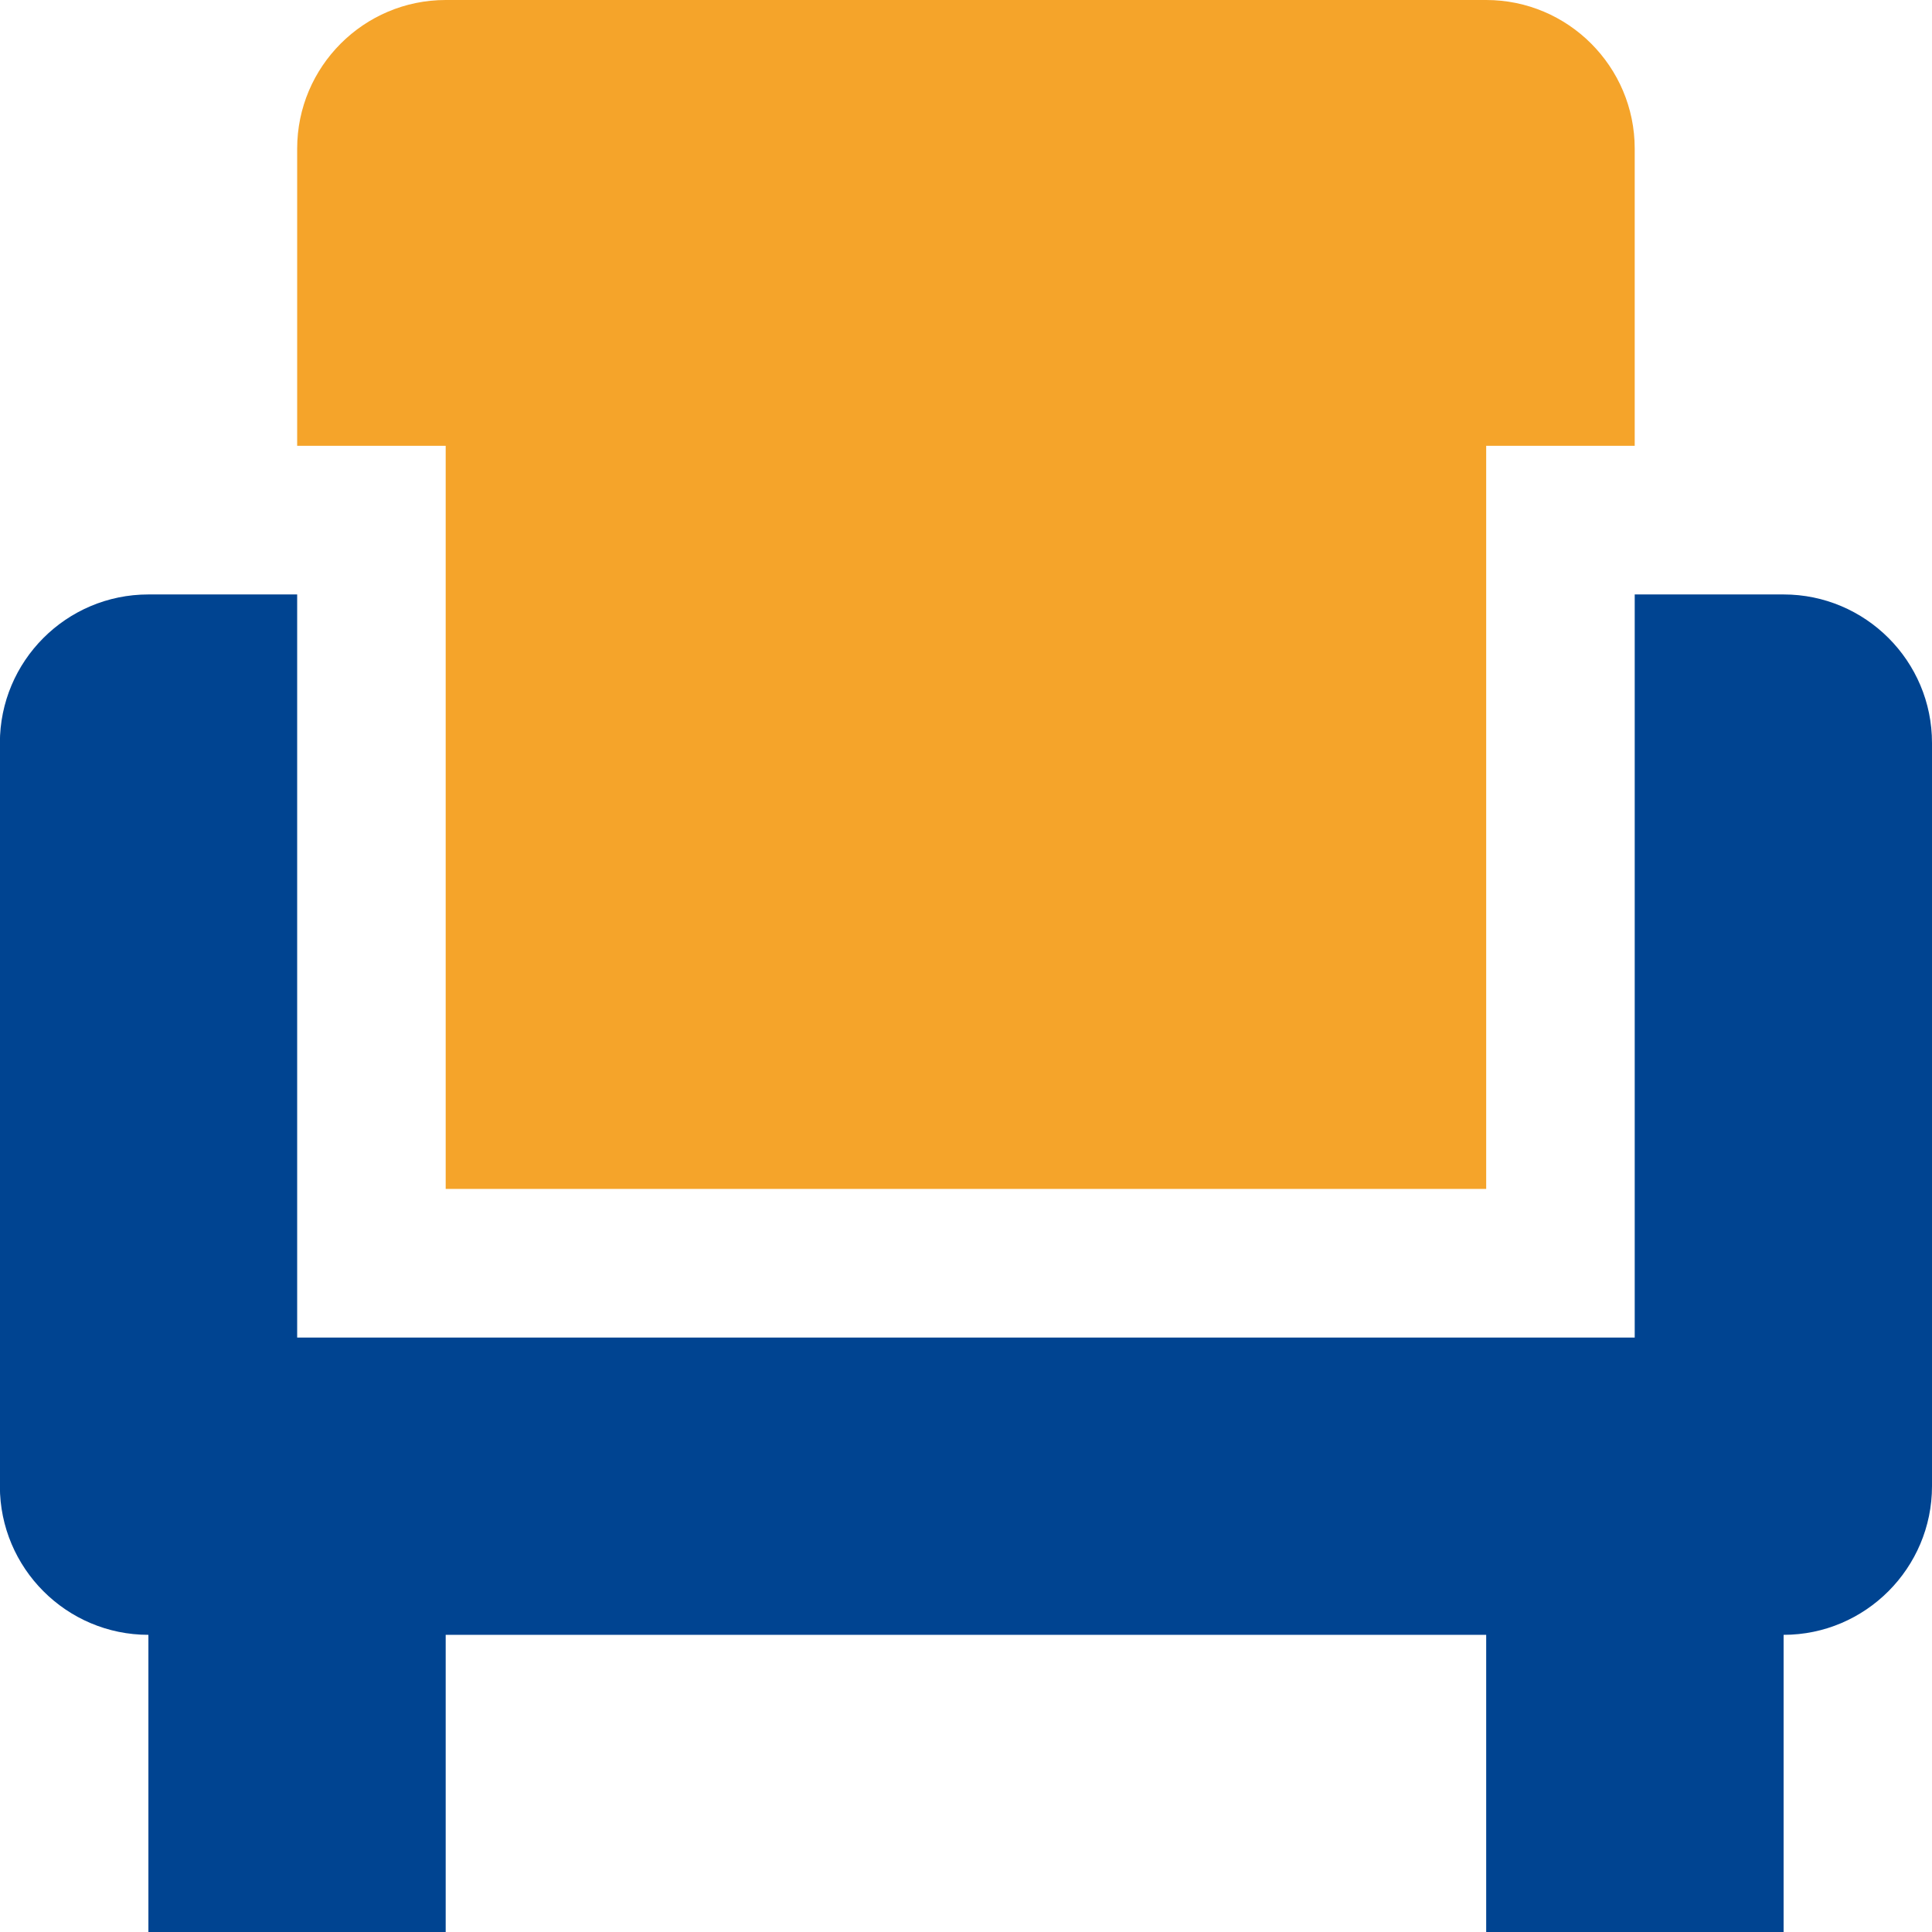
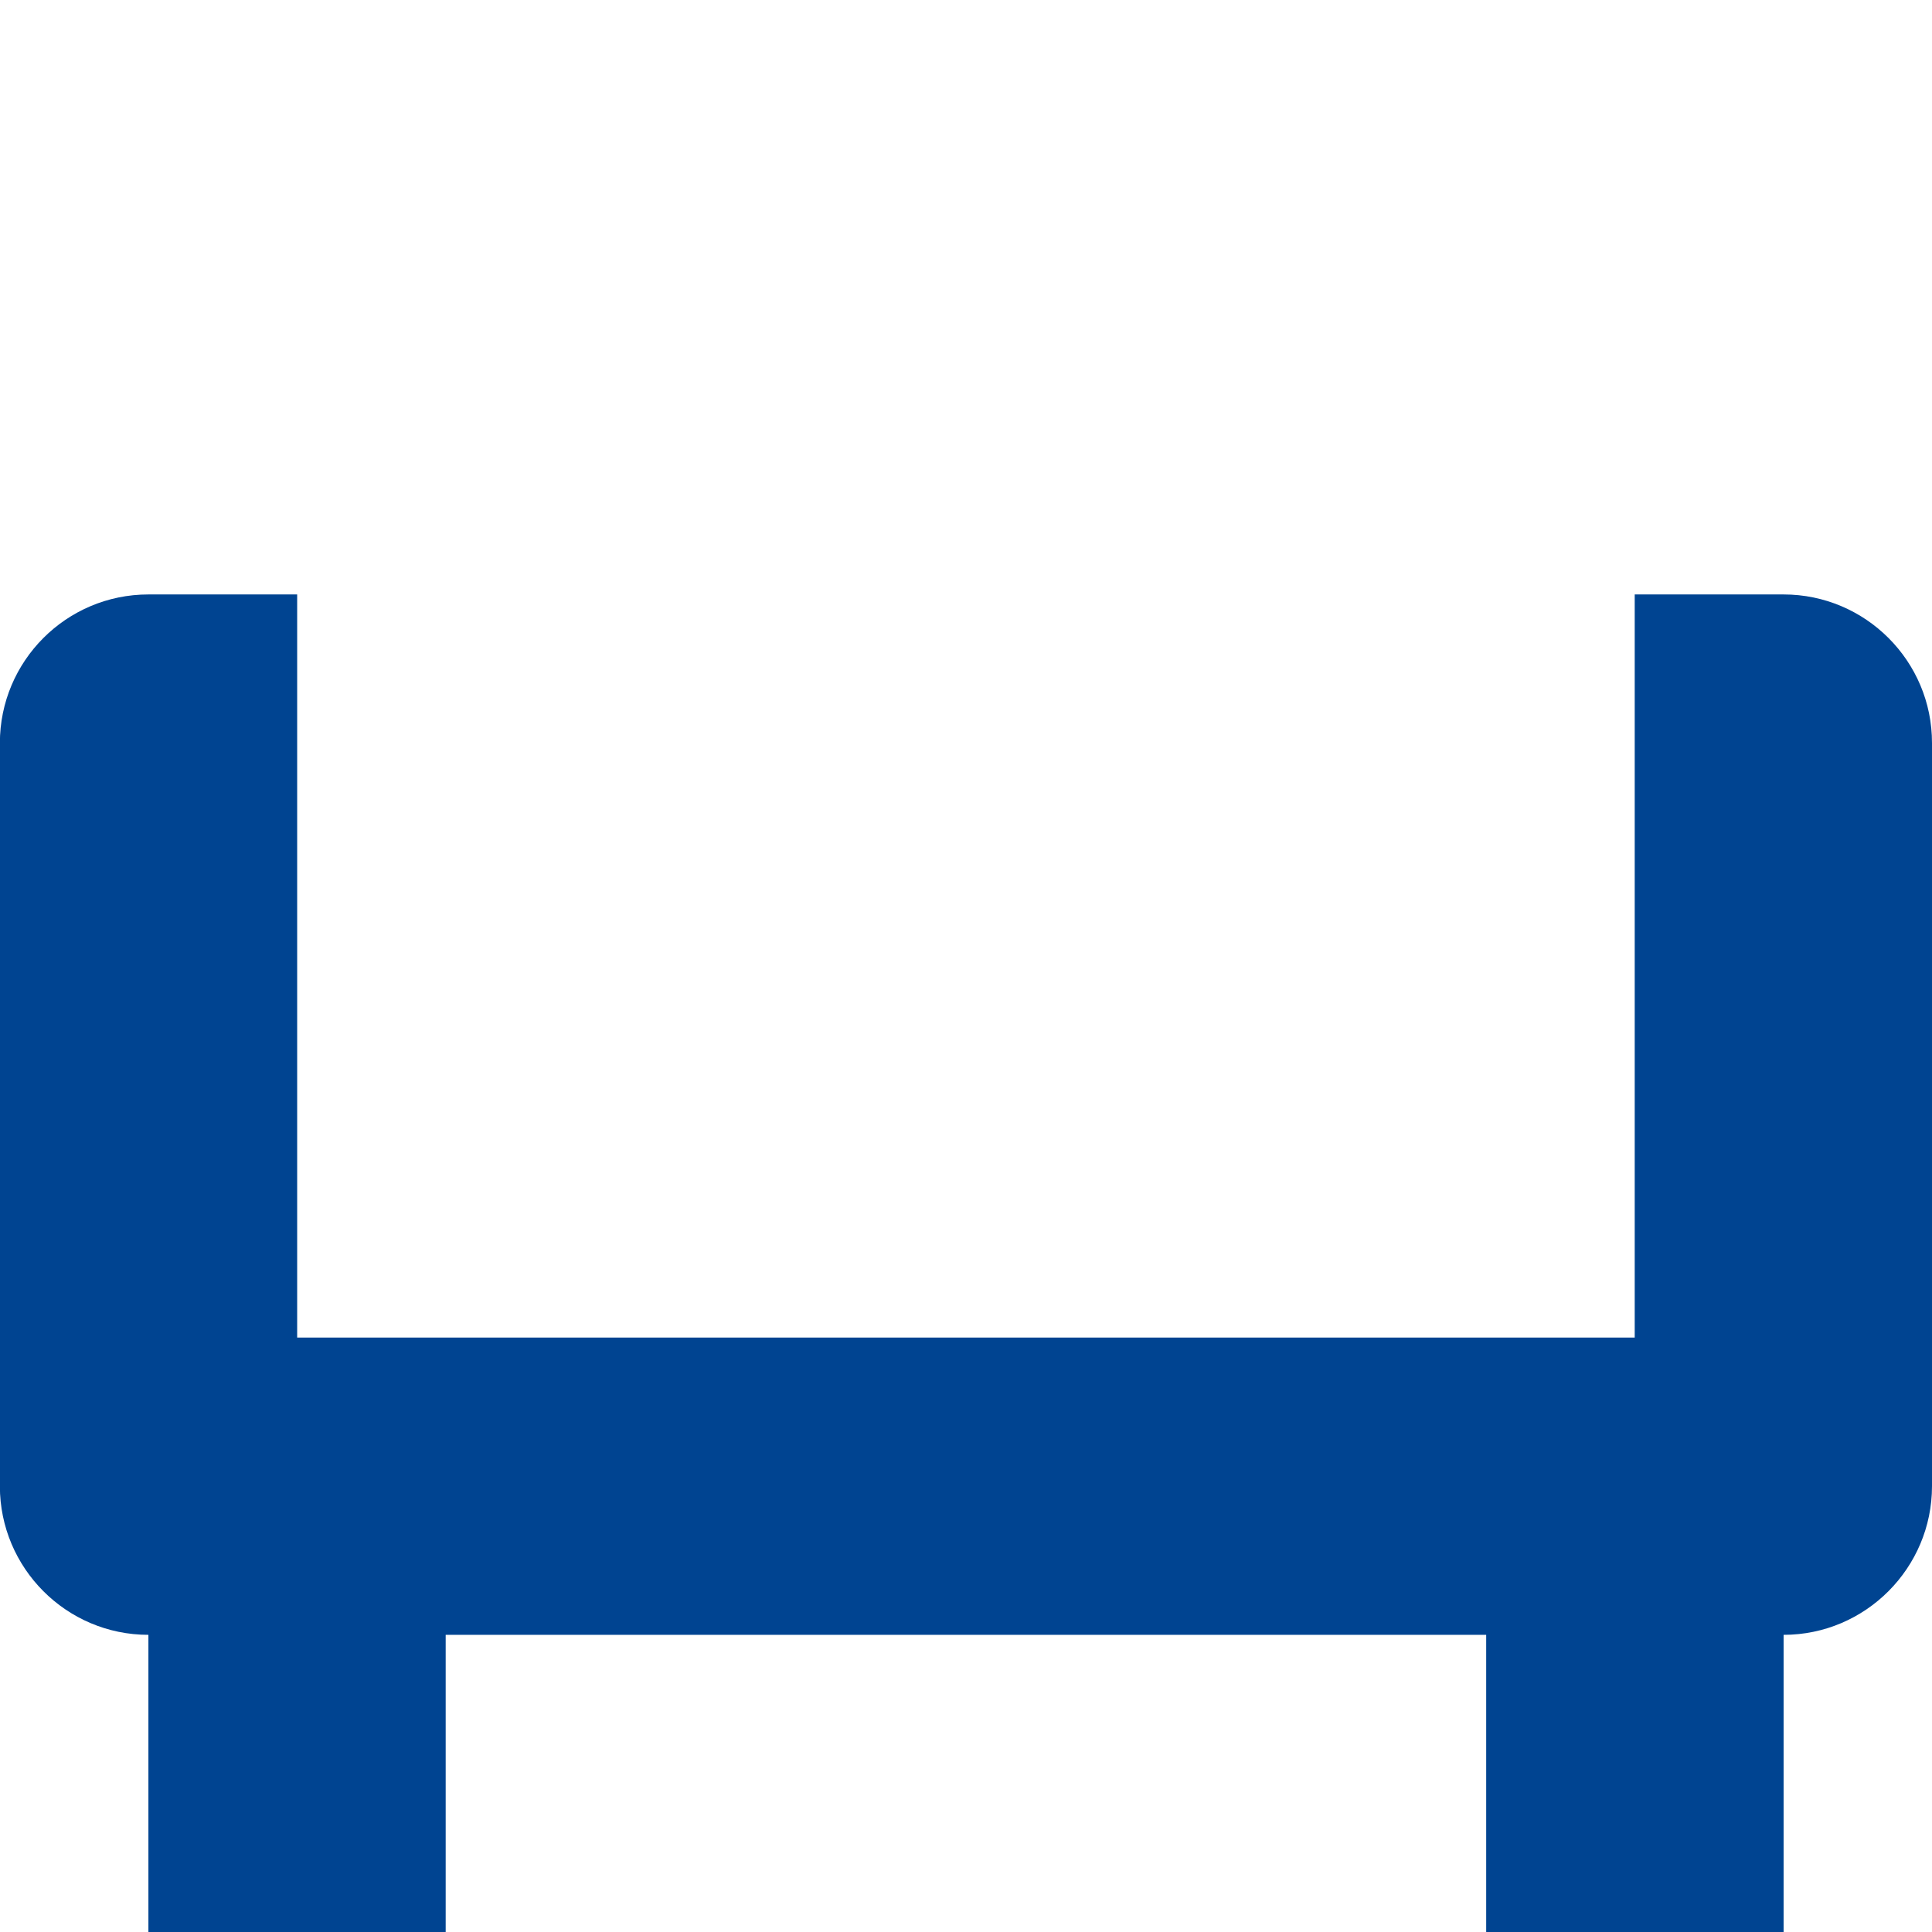
<svg xmlns="http://www.w3.org/2000/svg" width="16px" height="16px" viewBox="0 0 16 16" version="1.1">
  <title>menu-icon-furniture</title>
  <g id="埃林哲蓝色版" stroke="none" stroke-width="1" fill="none" fill-rule="evenodd">
    <g id="1.0菜单导航" transform="translate(-1096, -946)">
      <g id="编组-6" transform="translate(0, 804)">
        <g id="menu-icon-furniture" transform="translate(1095.999, 142)">
-           <path d="M3.692,9.846 L12.309,9.846 L12.309,3.692 L13.539,3.692 L13.539,1.231 C13.539,0.552 12.987,0 12.309,0 L3.692,0 C3.014,0 2.462,0.552 2.462,1.231 L2.462,3.692 L3.692,3.692 L3.692,9.846 Z" id="路径" fill="#F5A42A" />
          <path d="M14.772,4.923 L13.539,4.923 L13.539,11.077 L2.462,11.077 L2.462,4.923 L1.23,4.923 C0.551,4.923 0,5.474 0,6.154 L0,12.308 C0,12.986 0.551,13.539 1.23,13.539 L1.23,16 L3.692,16 L3.692,13.539 L12.309,13.539 L12.309,16 L14.772,16 L14.772,13.539 C15.449,13.539 16.001,12.986 16.001,12.308 L16.001,6.154 C16.002,5.474 15.449,4.923 14.772,4.923 Z" id="路径" fill="#004491" />
        </g>
      </g>
    </g>
  </g>
</svg>